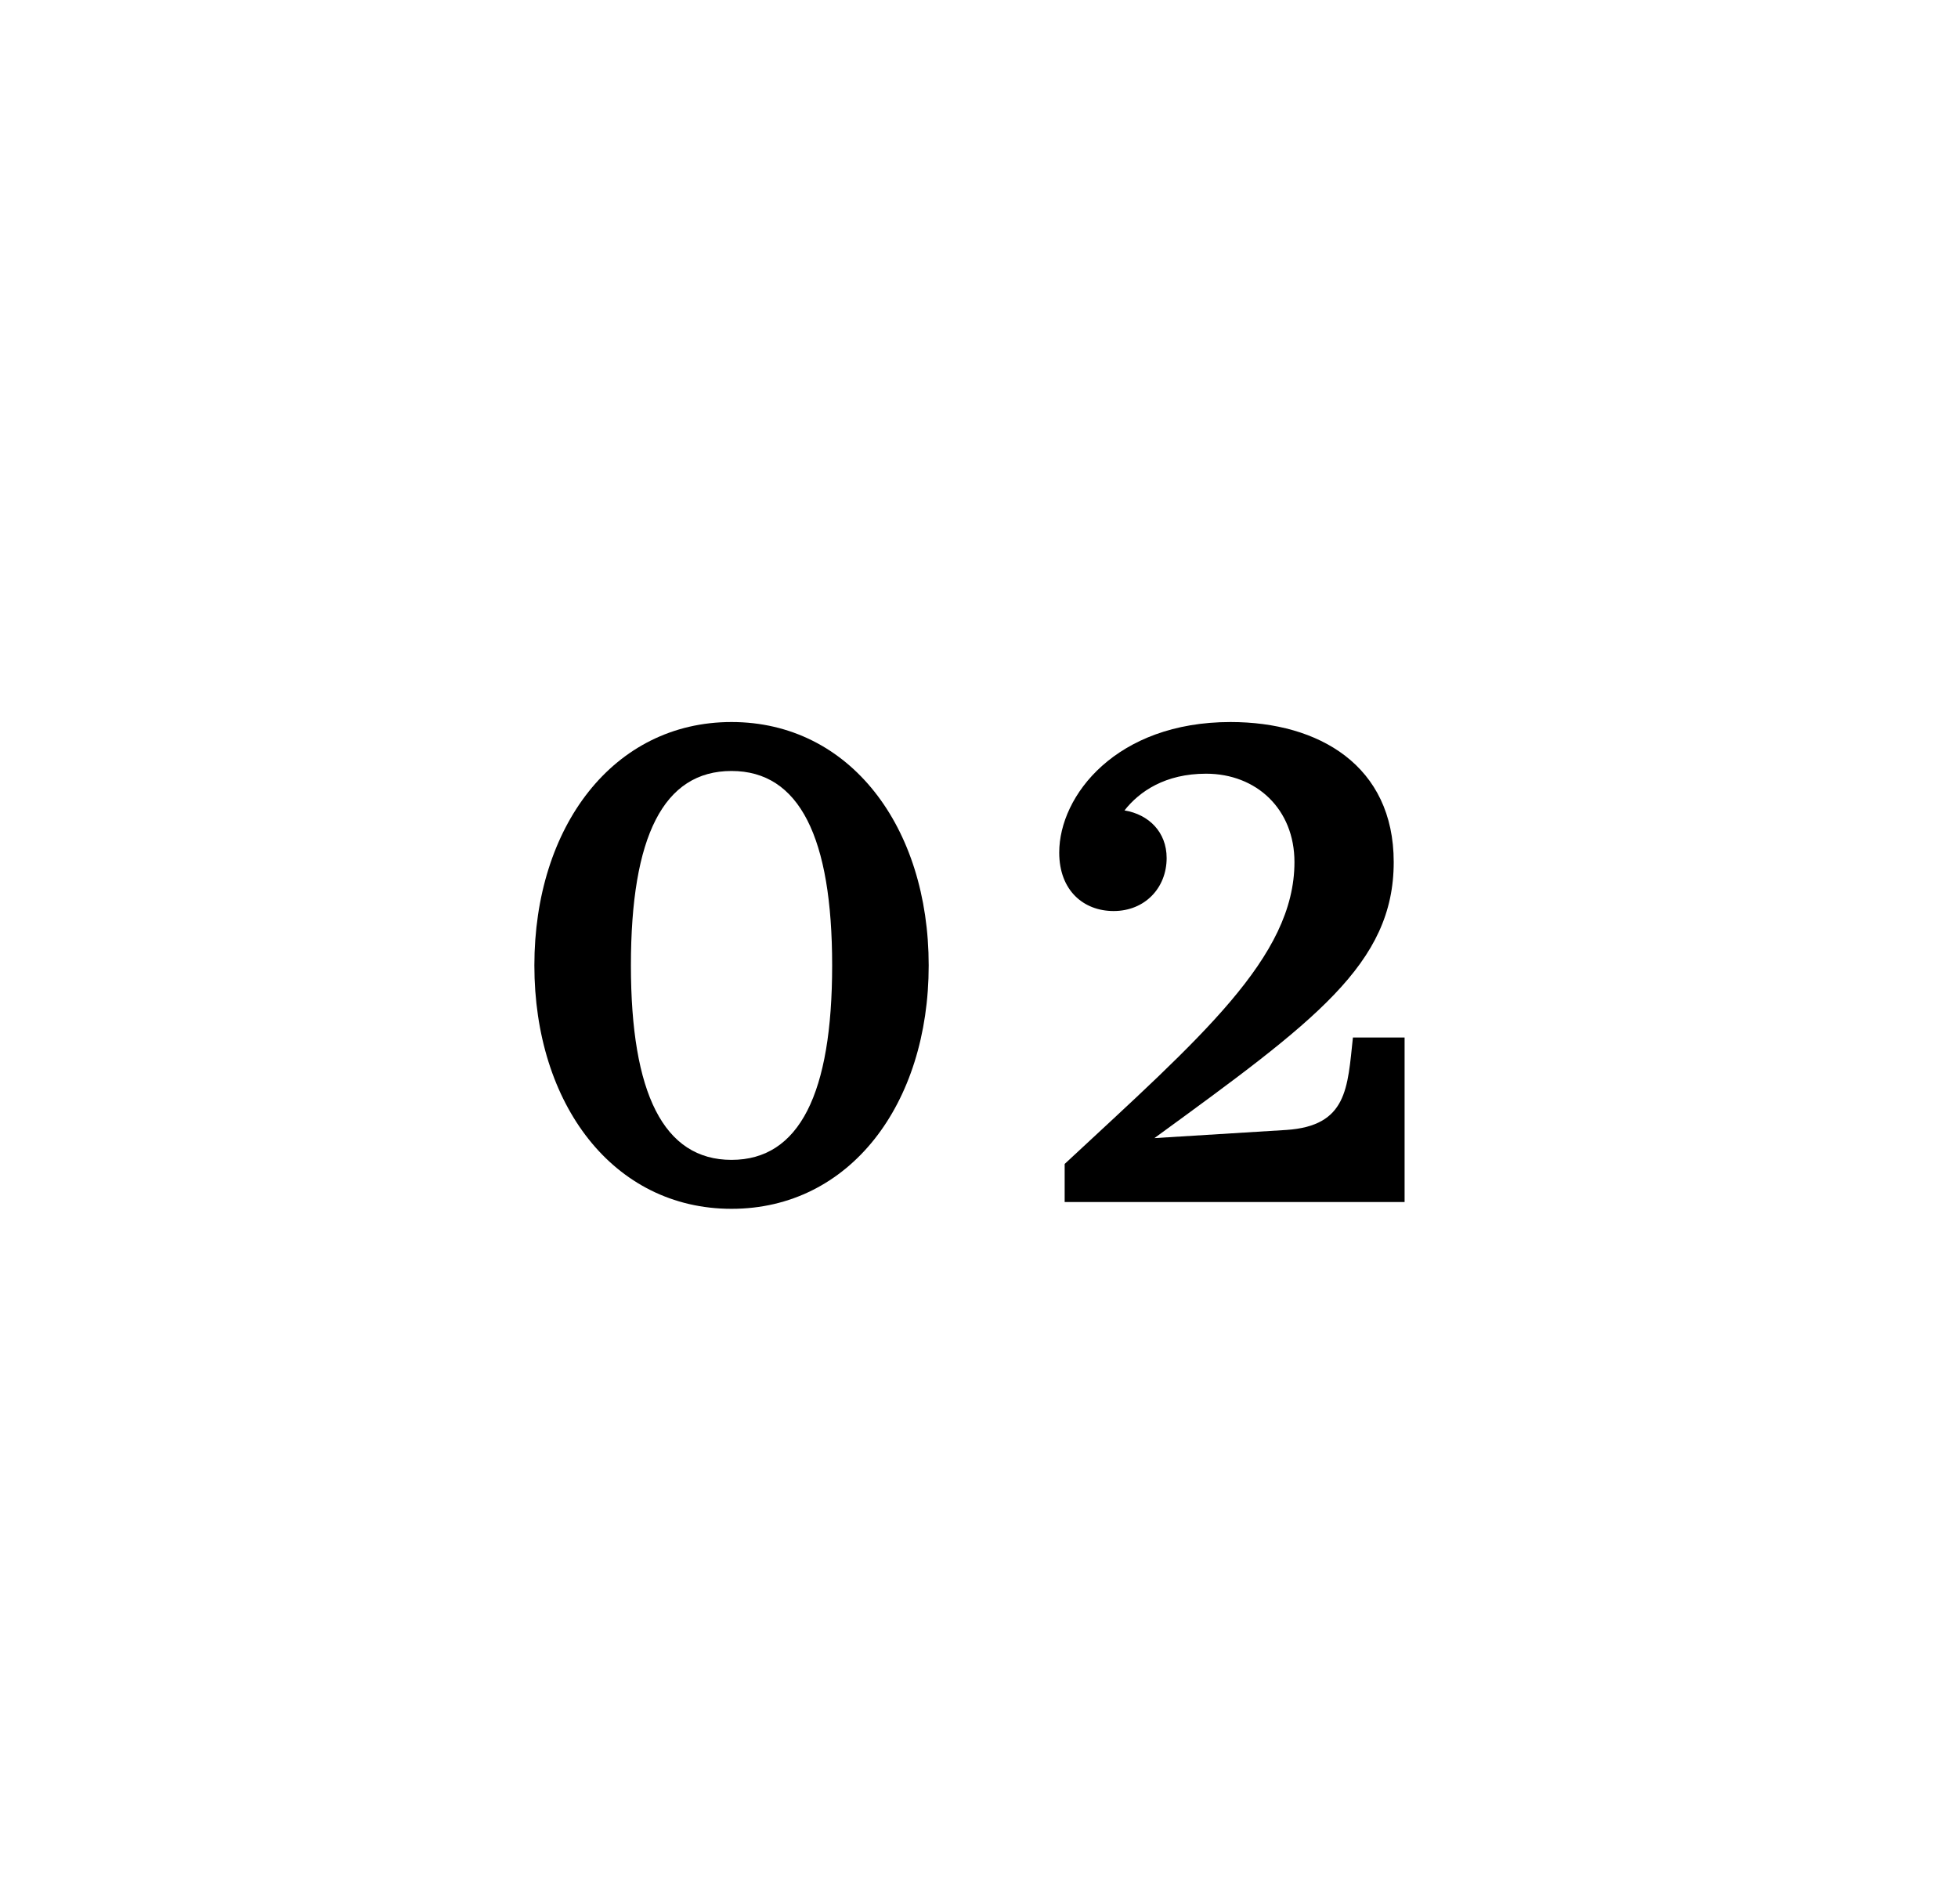
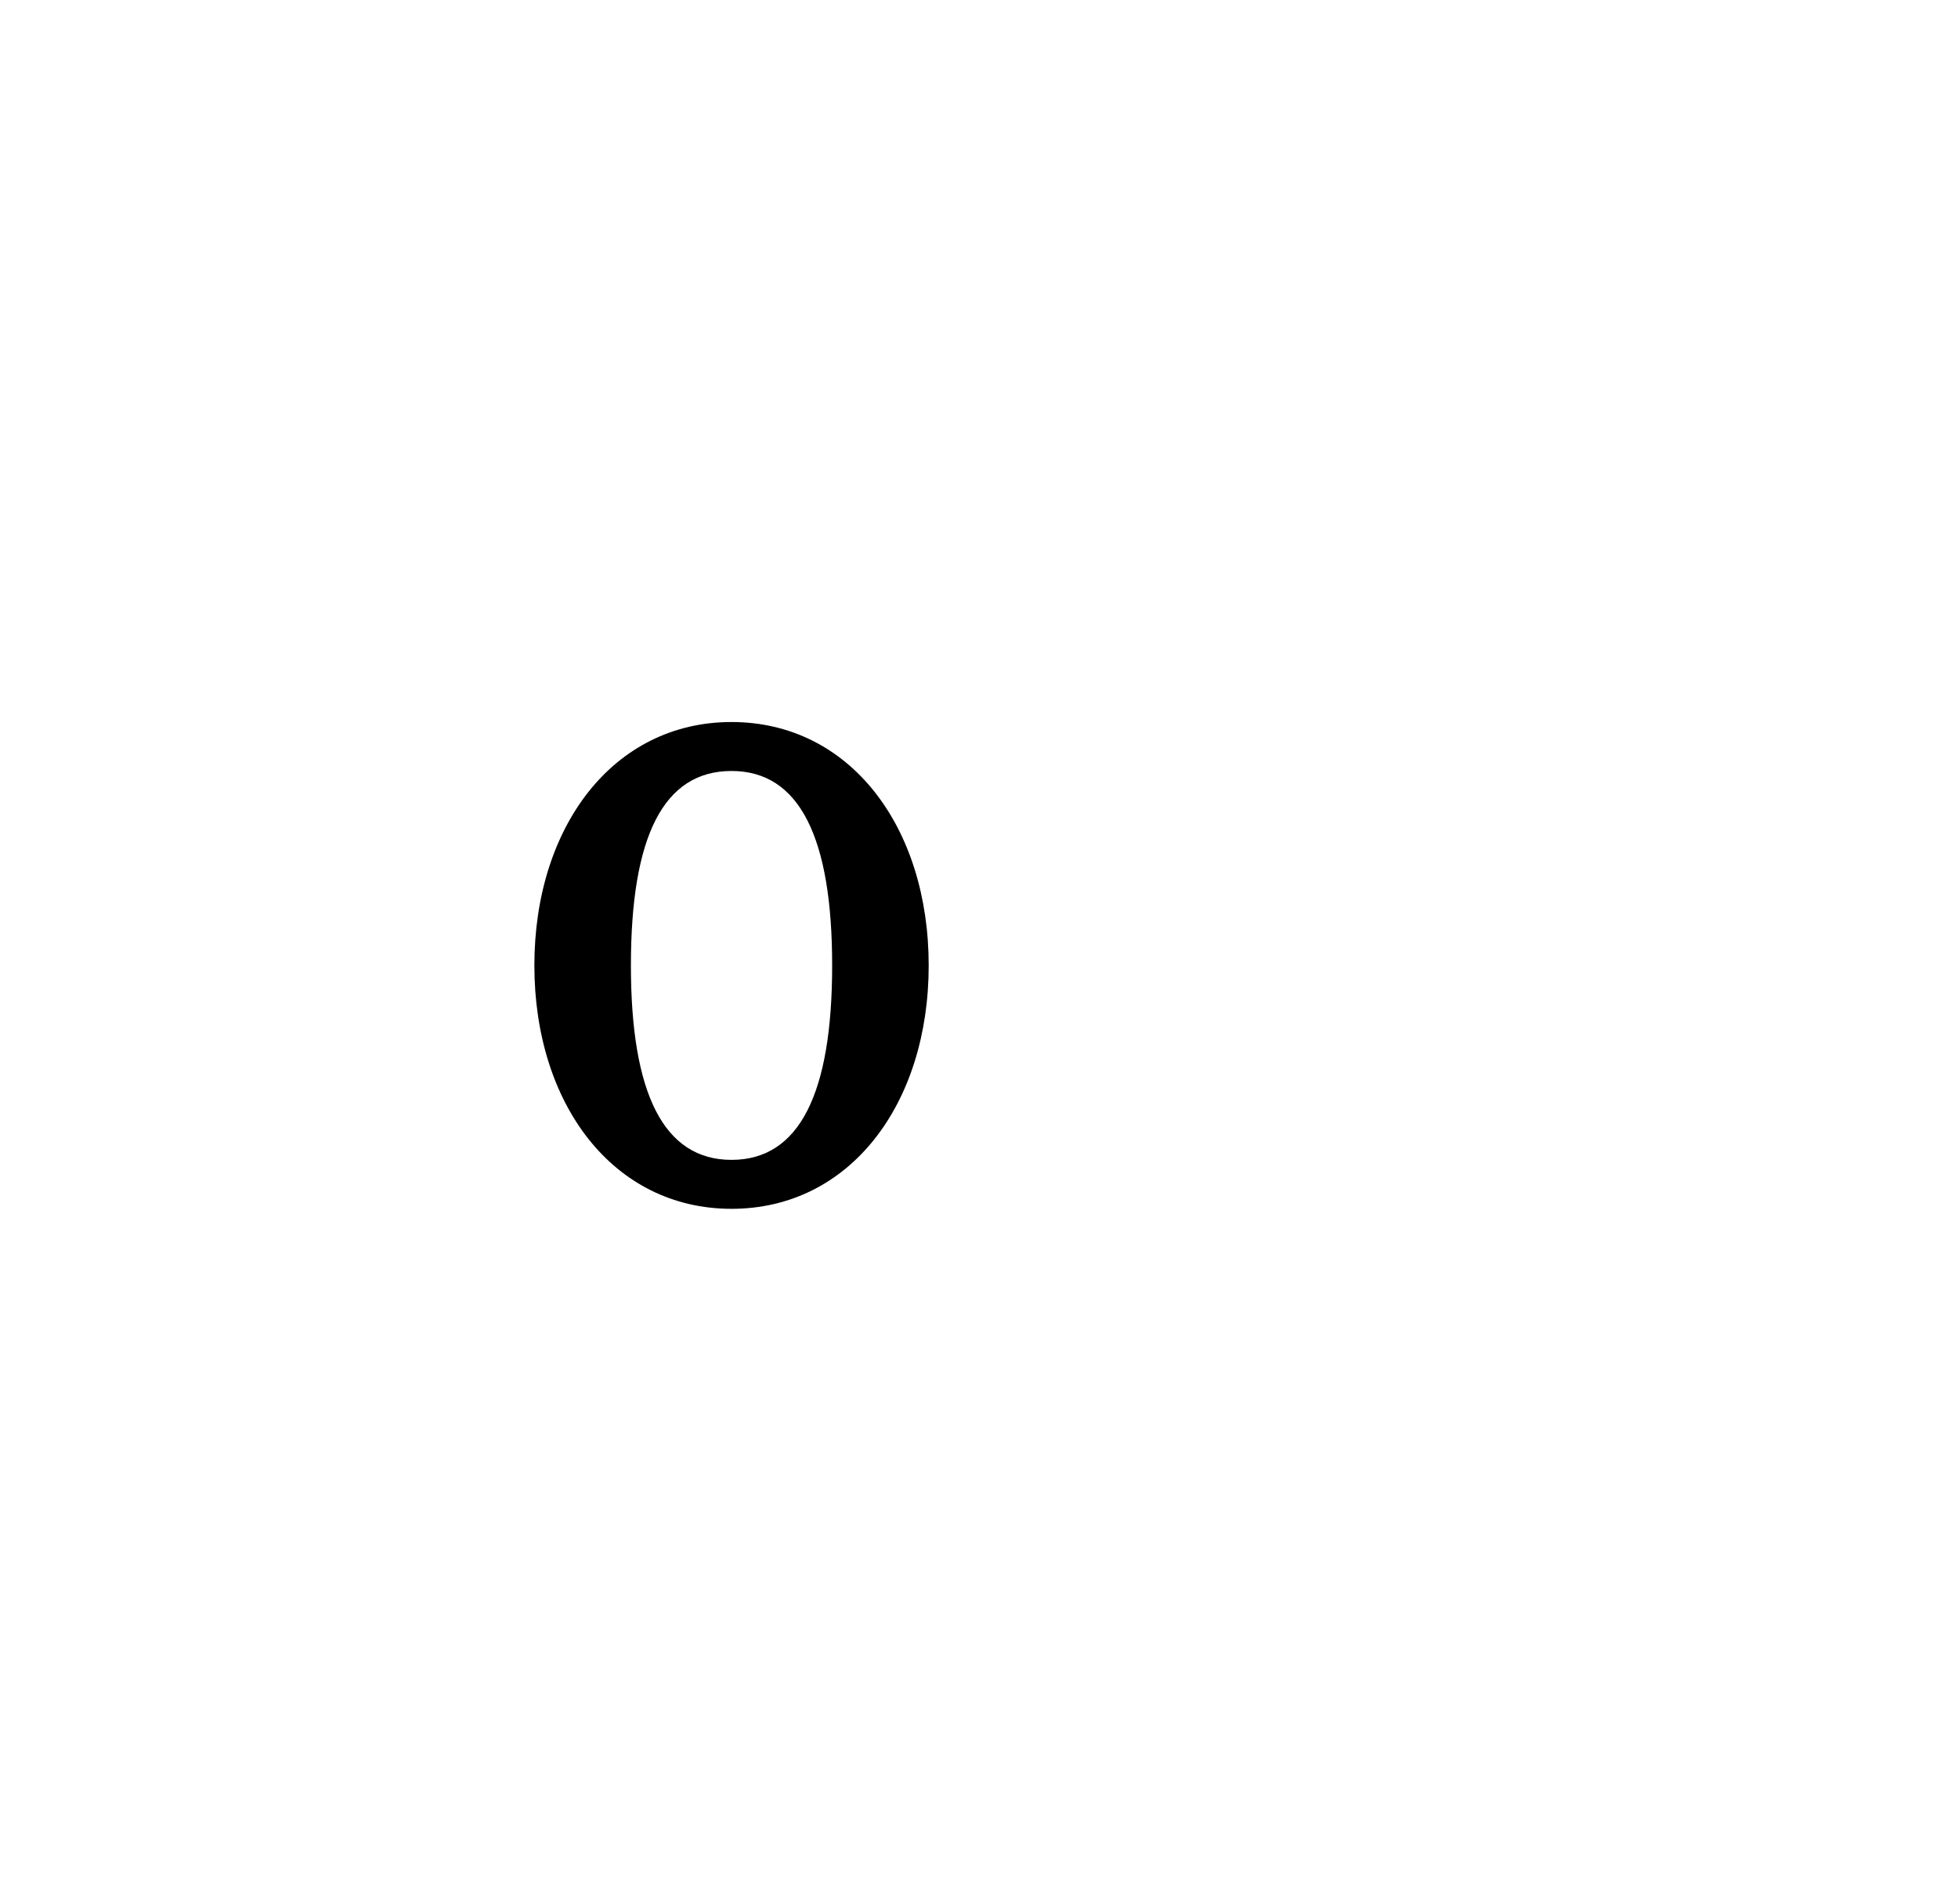
<svg xmlns="http://www.w3.org/2000/svg" version="1.1" id="レイヤー_1" x="0px" y="0px" viewBox="0 0 144 140" style="enable-background:new 0 0 144 140;" xml:space="preserve">
  <g>
    <path d="M53.8,88.9c8.7,0,14.5-7.7,14.5-17.9c0-10.2-5.8-17.9-14.5-17.9S39.3,60.8,39.3,71C39.3,81.2,45.1,88.9,53.8,88.9z    M53.8,56.7c5,0,7.4,4.9,7.4,14.3c0,9.4-2.4,14.3-7.4,14.3c-5,0-7.4-4.9-7.4-14.3C46.4,61.5,48.8,56.7,53.8,56.7z" />
-     <path d="M78.3,85.6v2.8h25V76.3h-3.8c-0.4,3.7-0.4,6.5-4.9,6.8l-9.7,0.6c11.8-8.6,17.6-12.8,17.6-20.3c0-7.1-5.5-10.3-12-10.3   c-8.4,0-12.6,5.4-12.6,9.6c0,2.8,1.8,4.3,4,4.3c2.3,0,3.9-1.7,3.9-3.9c0-1.9-1.3-3.2-3.1-3.5c1.1-1.4,3-2.7,6-2.7   c3.7,0,6.5,2.6,6.5,6.5C95.2,70.4,88.3,76.3,78.3,85.6z" />
  </g>
</svg>